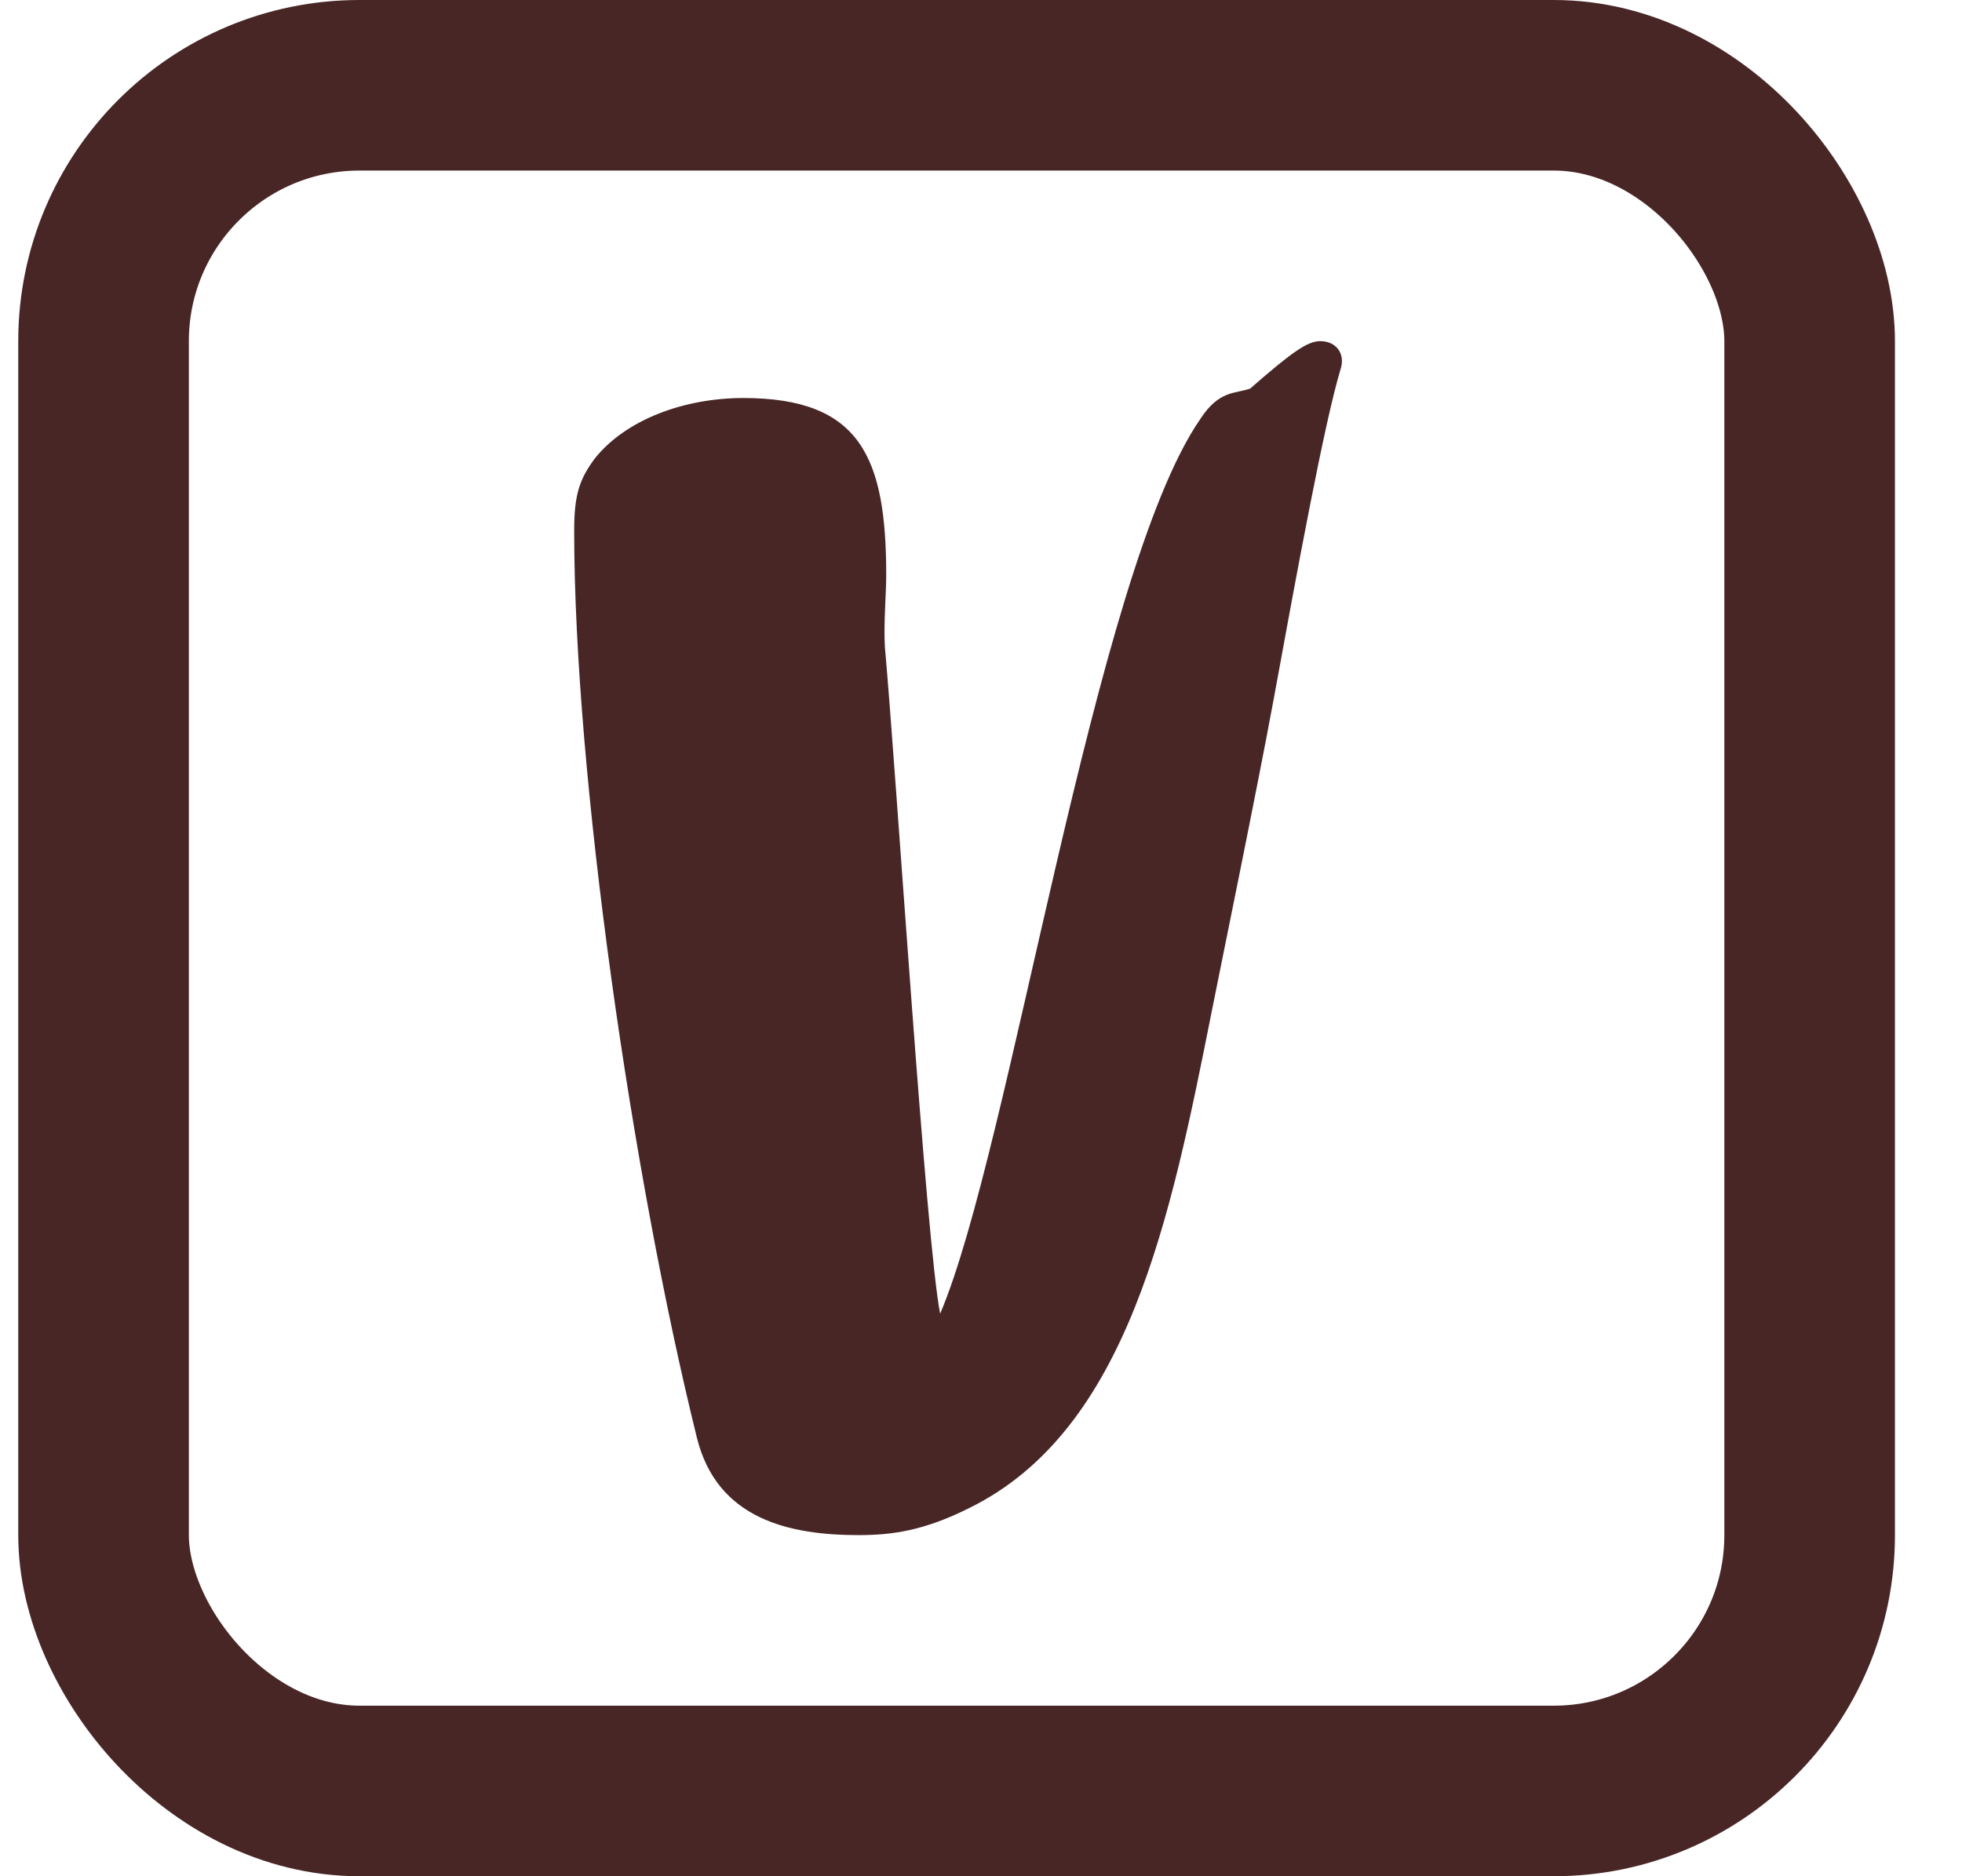
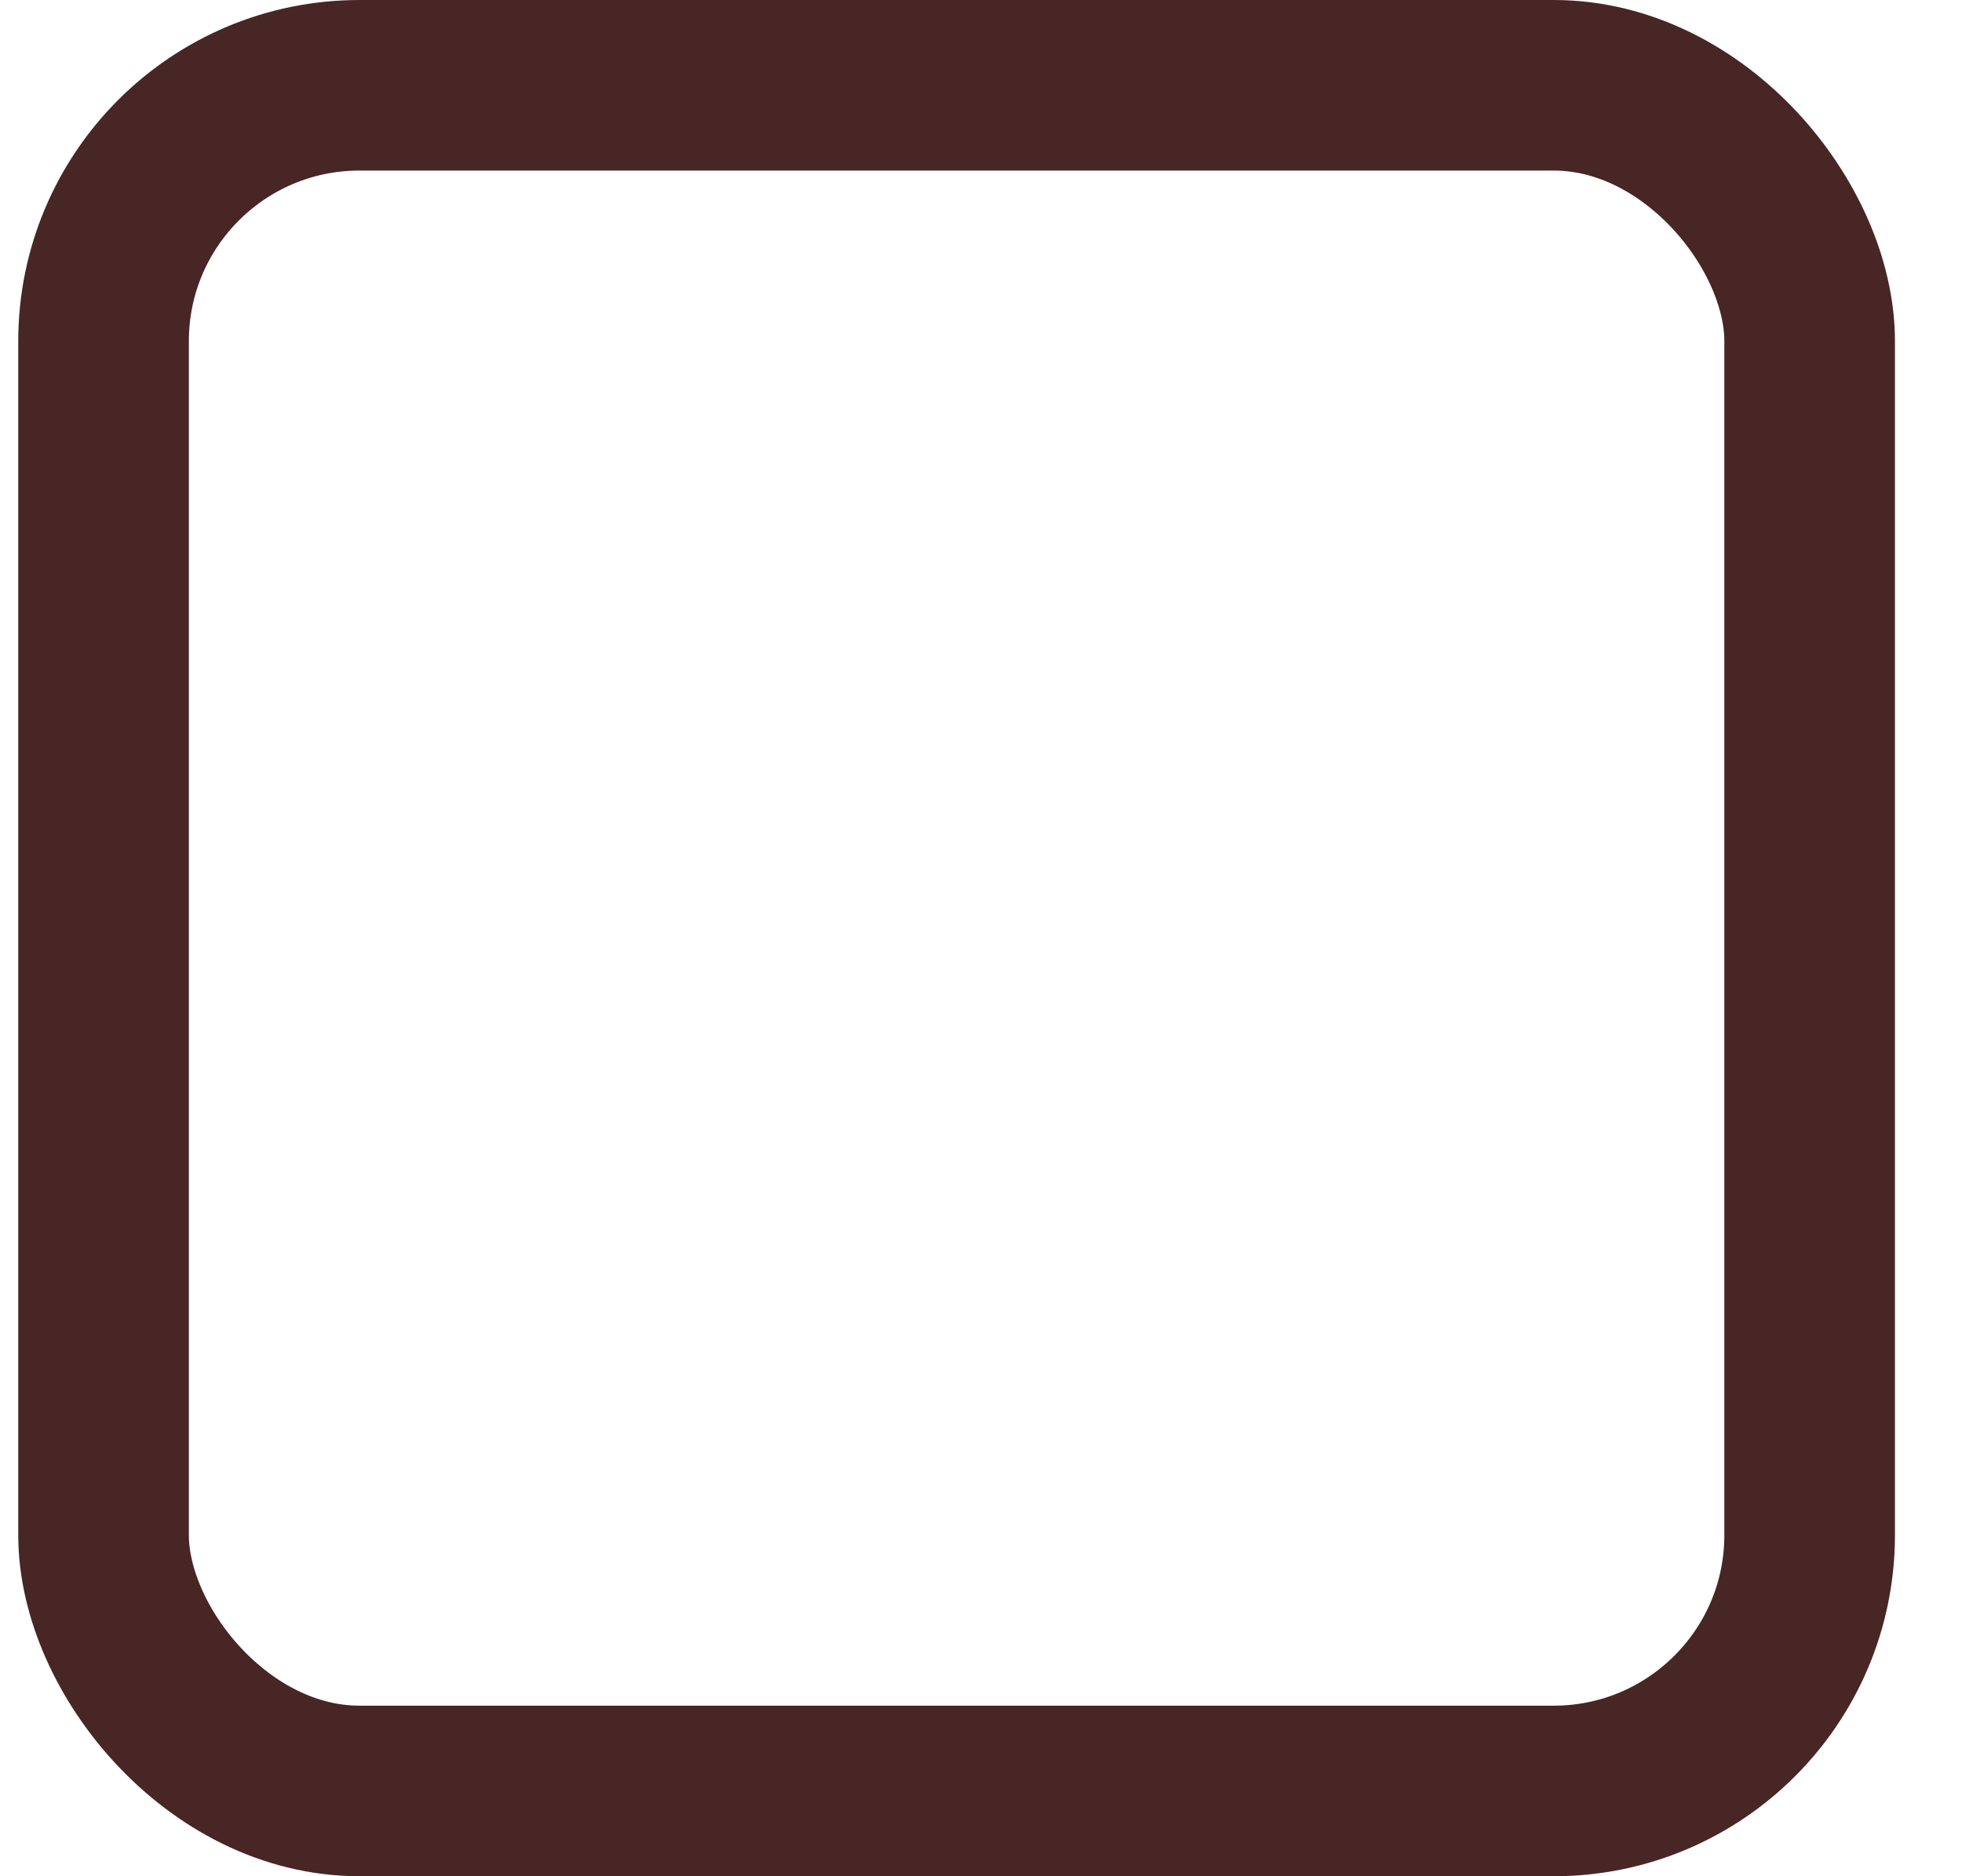
<svg xmlns="http://www.w3.org/2000/svg" width="23" height="22" viewBox="0 0 23 22" fill="none">
-   <path d="M14.656 4.556C15.146 4.127 15.328 4 15.477 4C15.659 4 15.777 4.143 15.714 4.333C15.525 4.961 15.209 6.676 14.932 8.193C14.727 9.304 14.292 11.417 14.206 11.854C13.724 14.275 13.225 16.769 11.361 17.683C10.824 17.953 10.445 18 10.065 18C9.26 18 8.406 17.818 8.169 16.856C7.411 13.791 6.731 9.09 6.731 6.223C6.731 5.795 6.795 5.62 6.968 5.382C7.332 4.921 8.019 4.667 8.714 4.667C10.09 4.667 10.389 5.366 10.389 6.748C10.389 6.954 10.358 7.303 10.373 7.581C10.508 9.082 10.855 14.562 11.021 15.404C11.851 13.458 12.823 6.716 14.071 4.913C14.292 4.572 14.482 4.619 14.656 4.556Z" fill="#482626" />
  <rect x="1.214" y="1" width="20" height="20" rx="3" stroke="#482626" stroke-width="2" />
</svg>